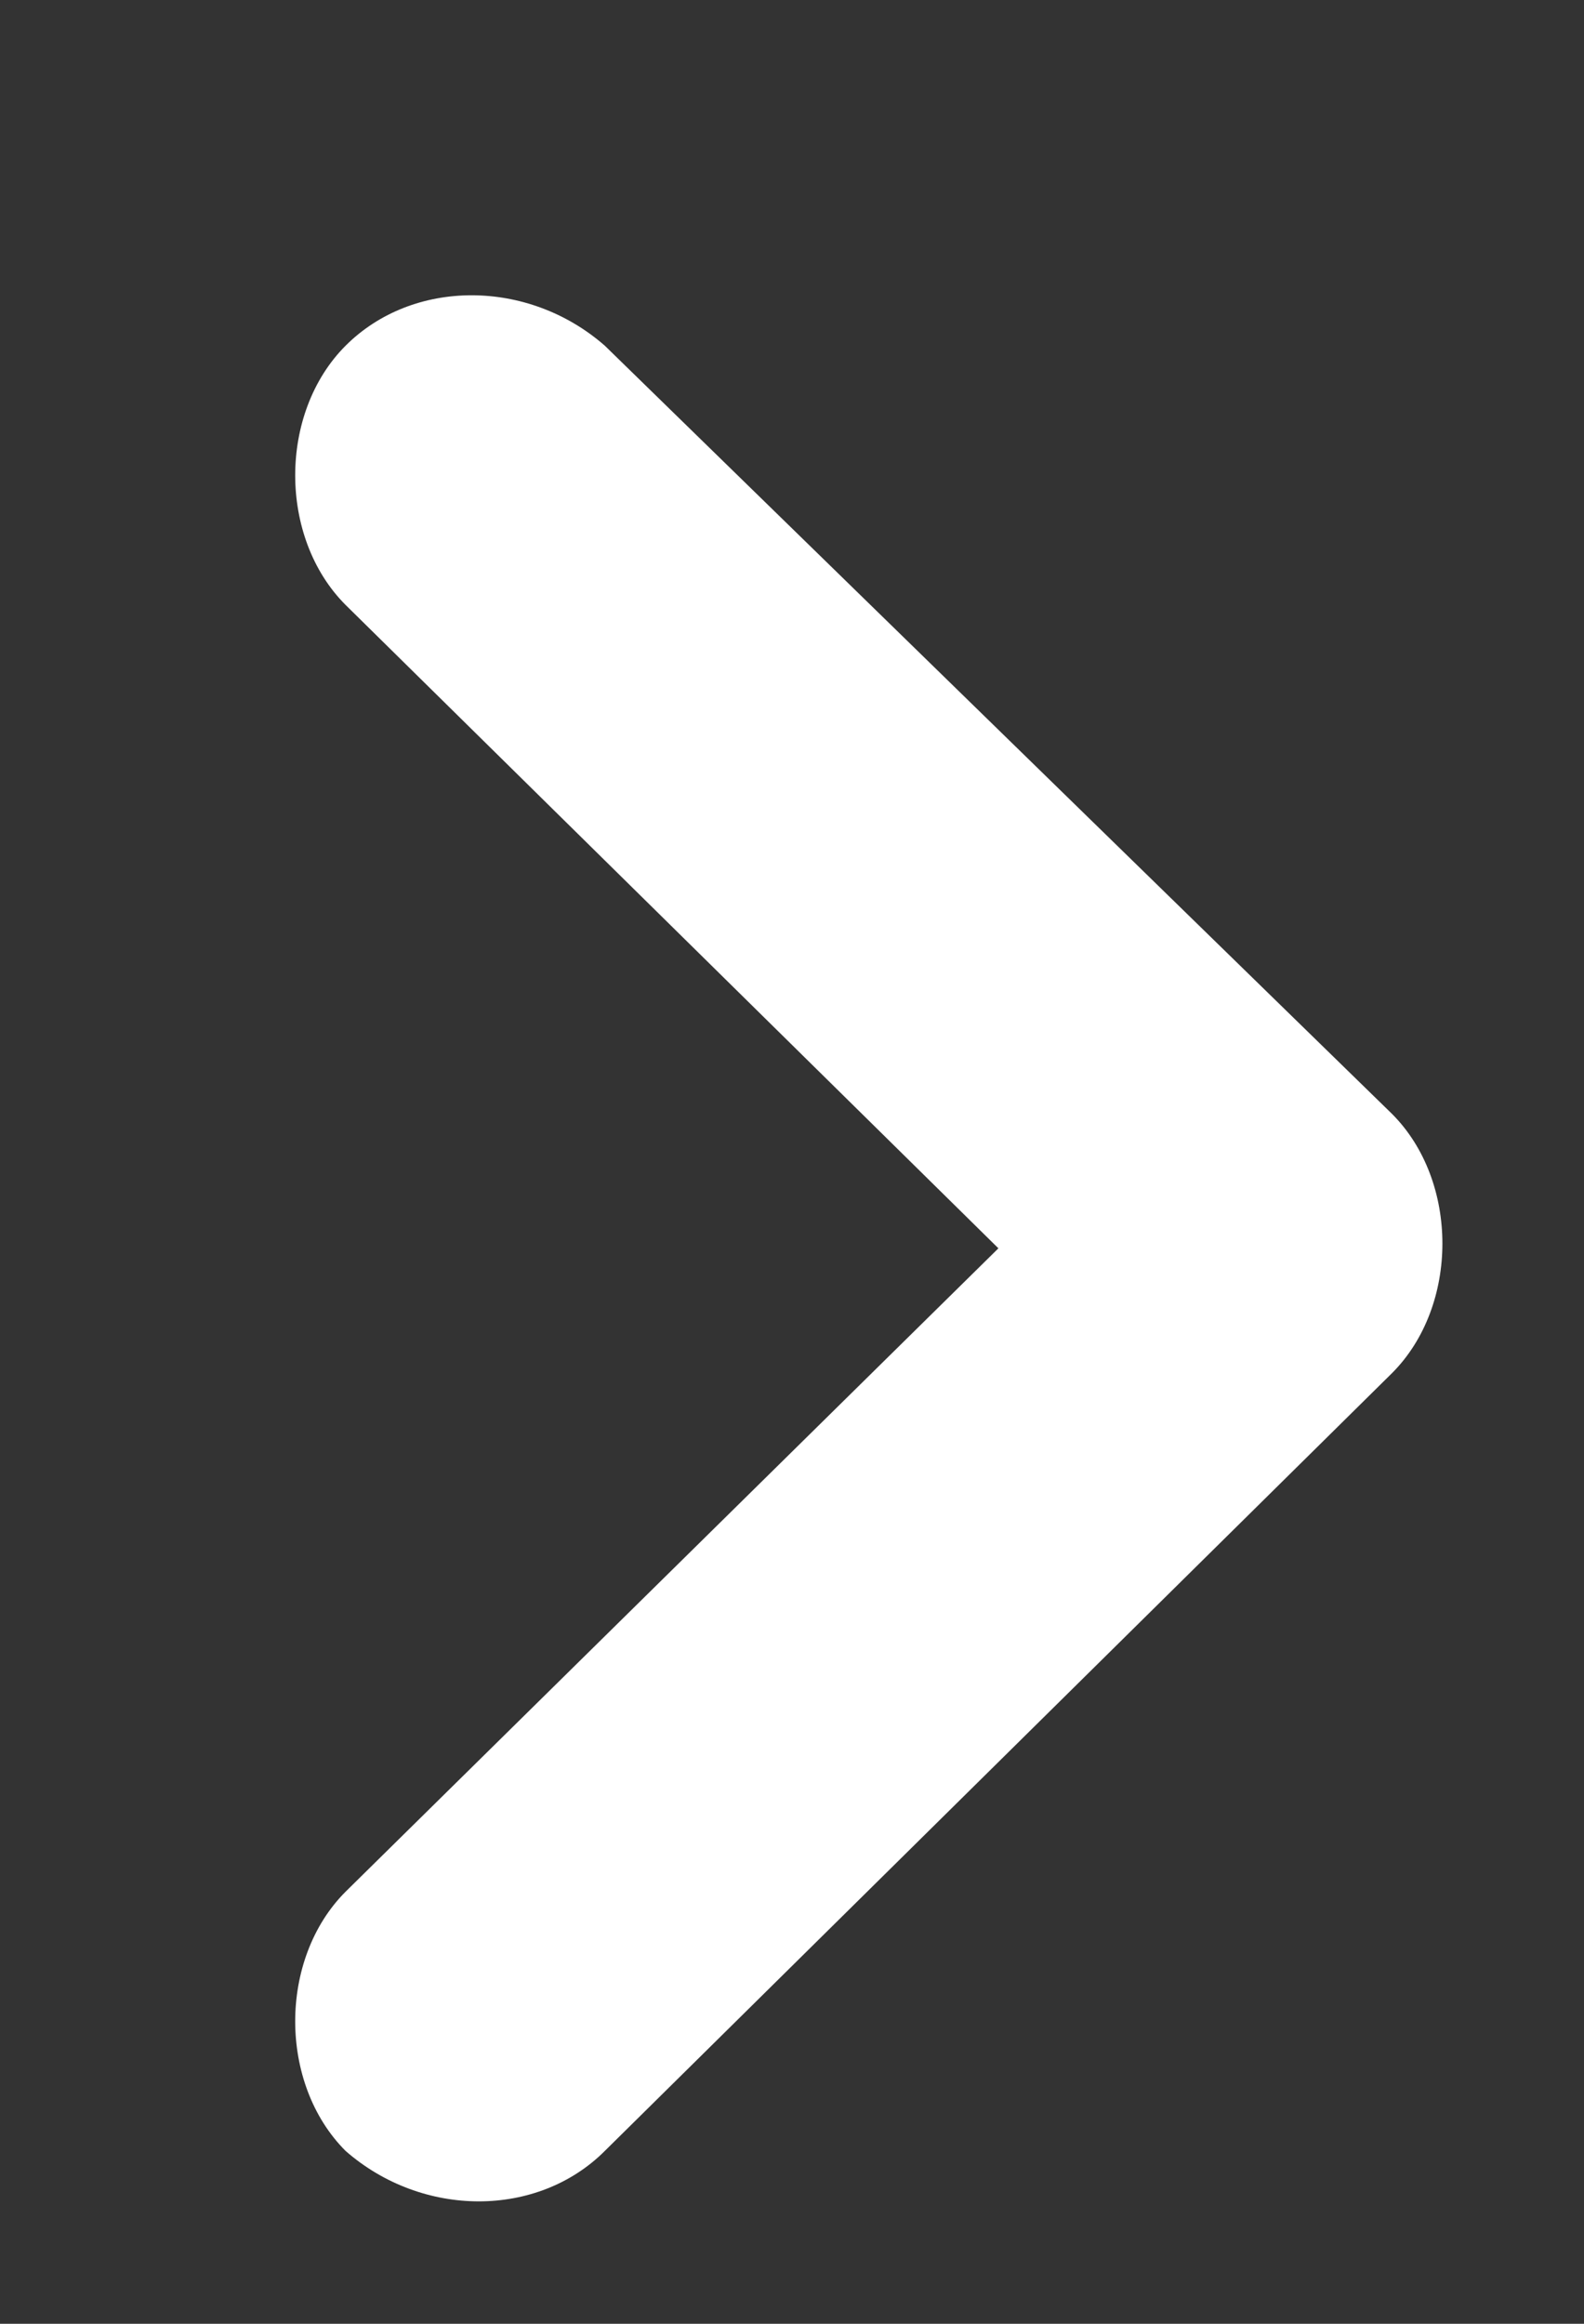
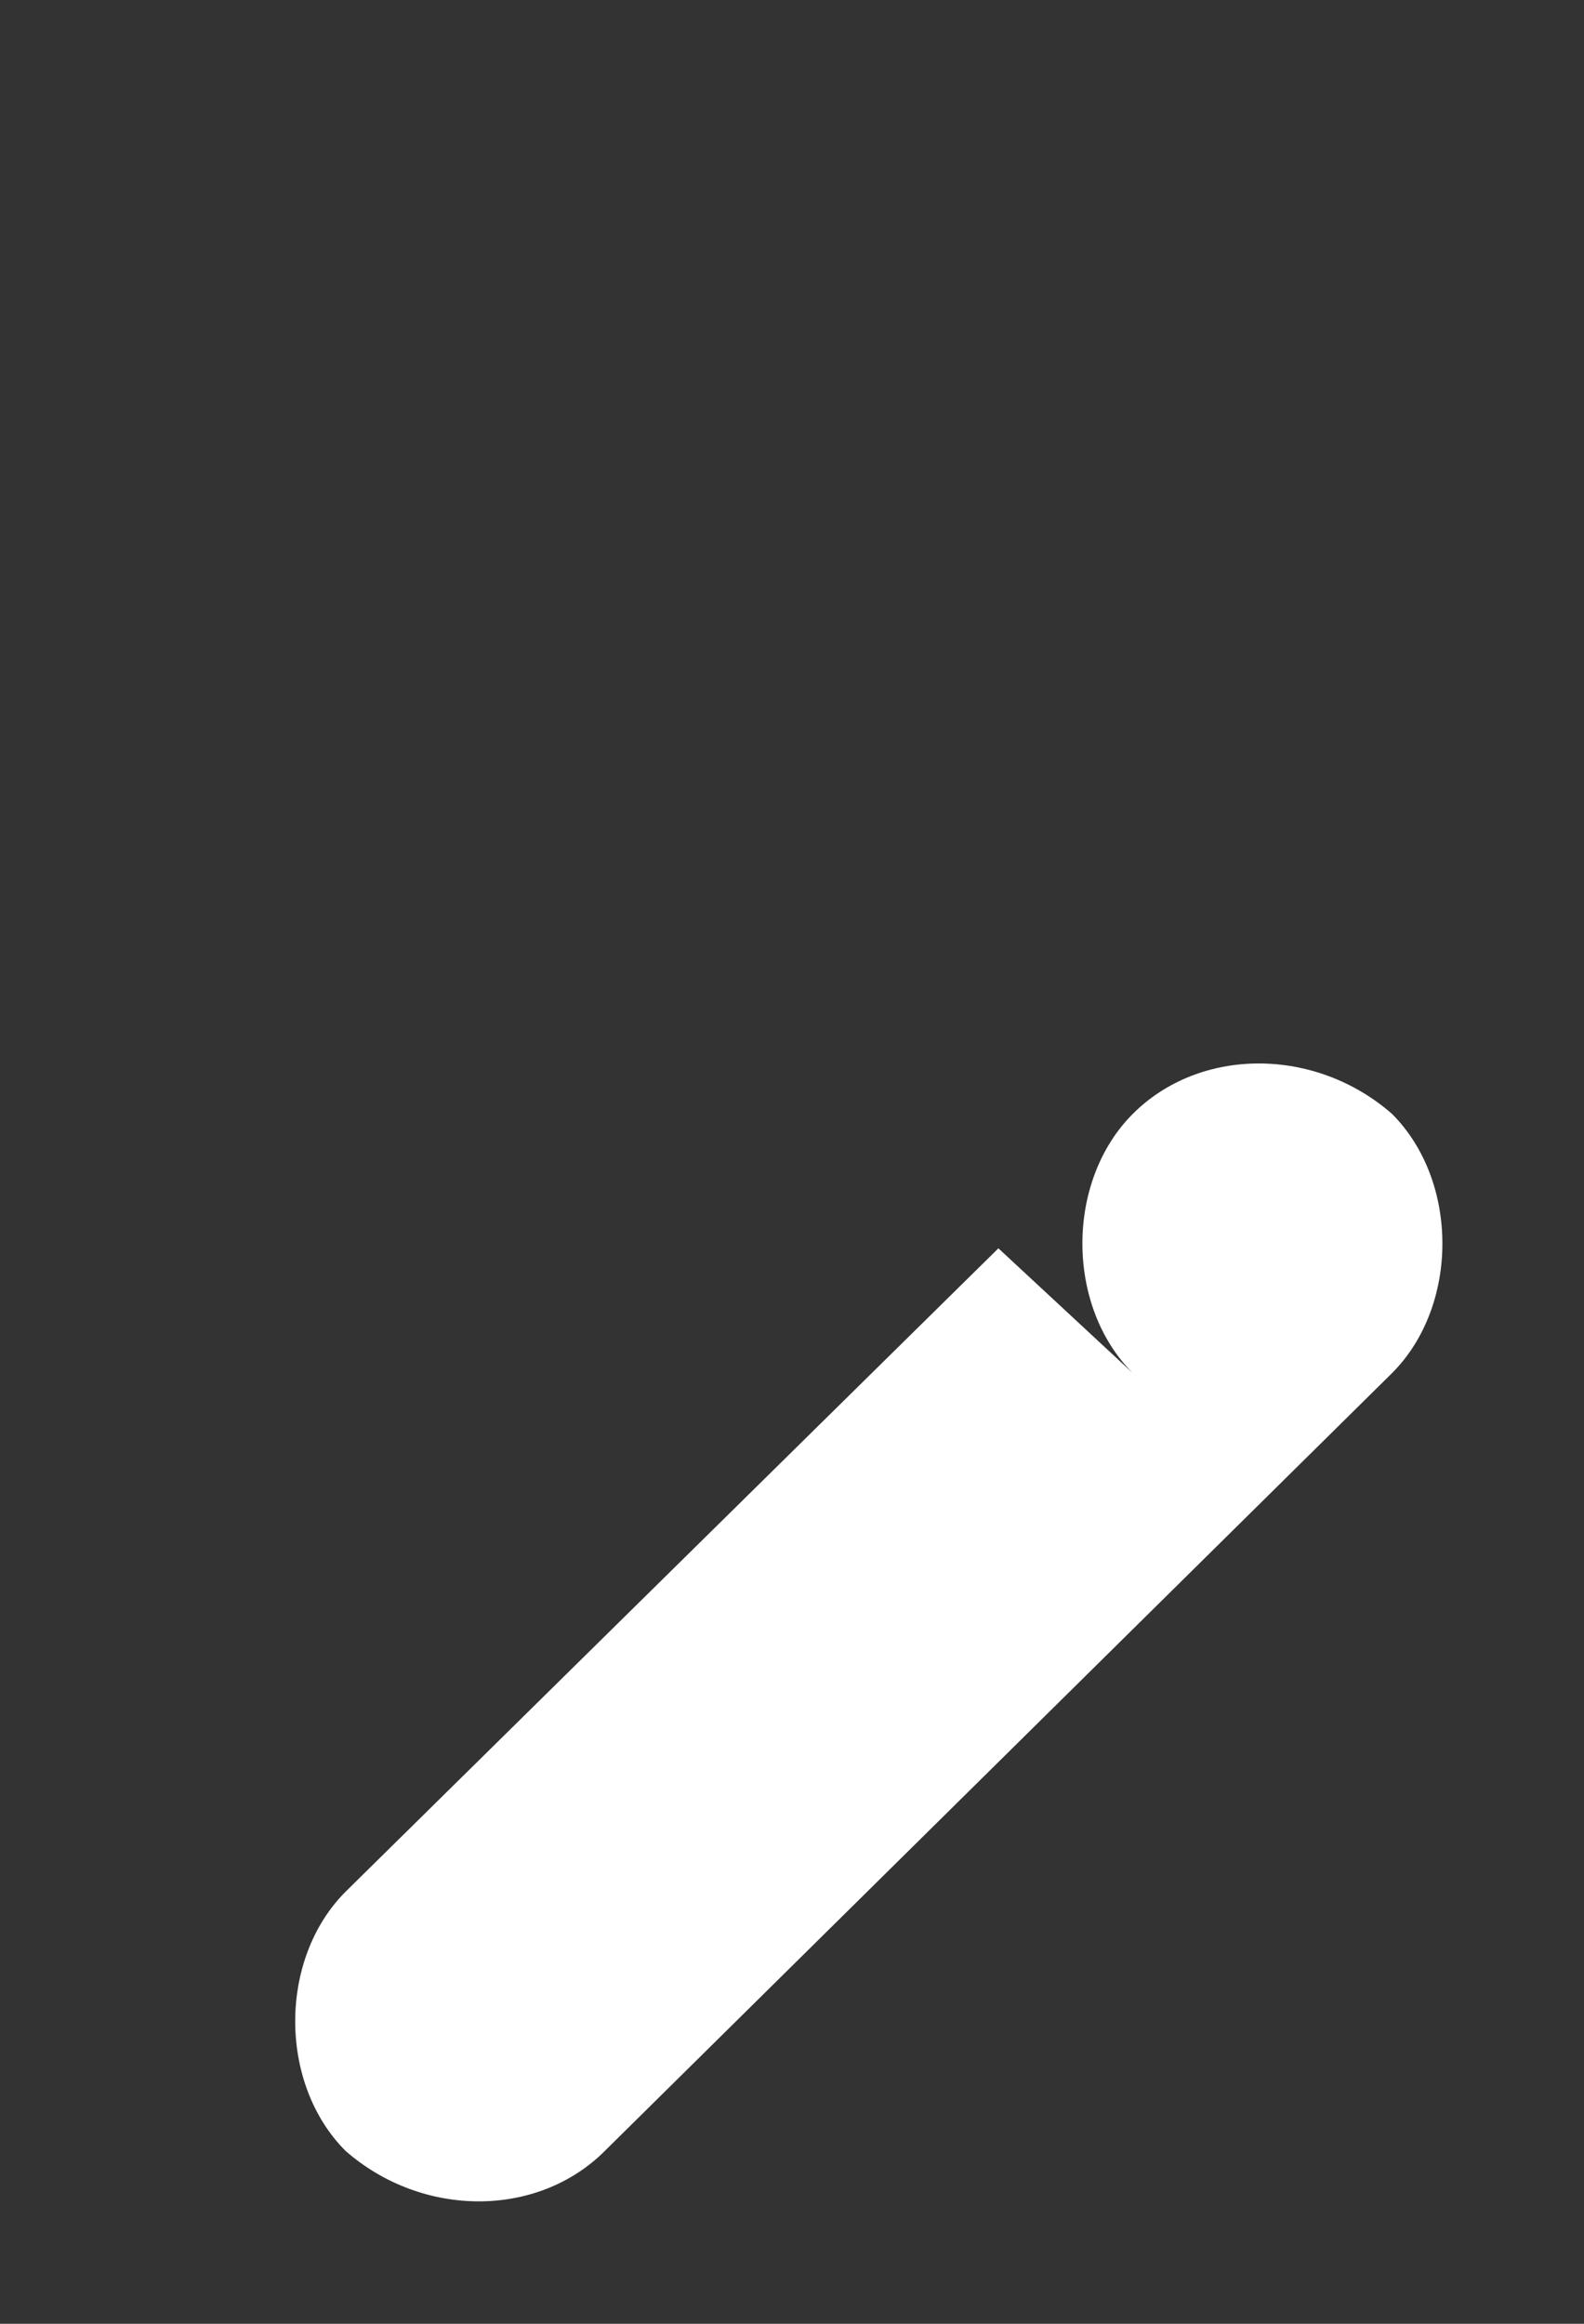
<svg xmlns="http://www.w3.org/2000/svg" version="1.1" id="Layer_1" x="0px" y="0px" viewBox="0 0 16.5 24.2" style="enable-background:new 0 0 16.5 24.2;" xml:space="preserve" preserveAspectRatio="xMaxYMid">
  <rect x="0" y="0" width="16.5" height="24.2" fill="#333333" stroke="none" />
  <style type="text/css">
	.st0{fill:#FFFFFF;}
</style>
-   <path class="st0" d="M10.4,13l-6.8,6.7c-0.7,0.7-0.7,2,0,2.7c0.8,0.7,2,0.7,2.7,0l8.2-8.1c0.7-0.7,0.7-2,0-2.7L6.3,3.6  c-0.8-0.7-2-0.7-2.7,0c-0.7,0.7-0.7,2,0,2.7L10.4,13z" />
+   <path class="st0" d="M10.4,13l-6.8,6.7c-0.7,0.7-0.7,2,0,2.7c0.8,0.7,2,0.7,2.7,0l8.2-8.1c0.7-0.7,0.7-2,0-2.7c-0.8-0.7-2-0.7-2.7,0c-0.7,0.7-0.7,2,0,2.7L10.4,13z" />
</svg>